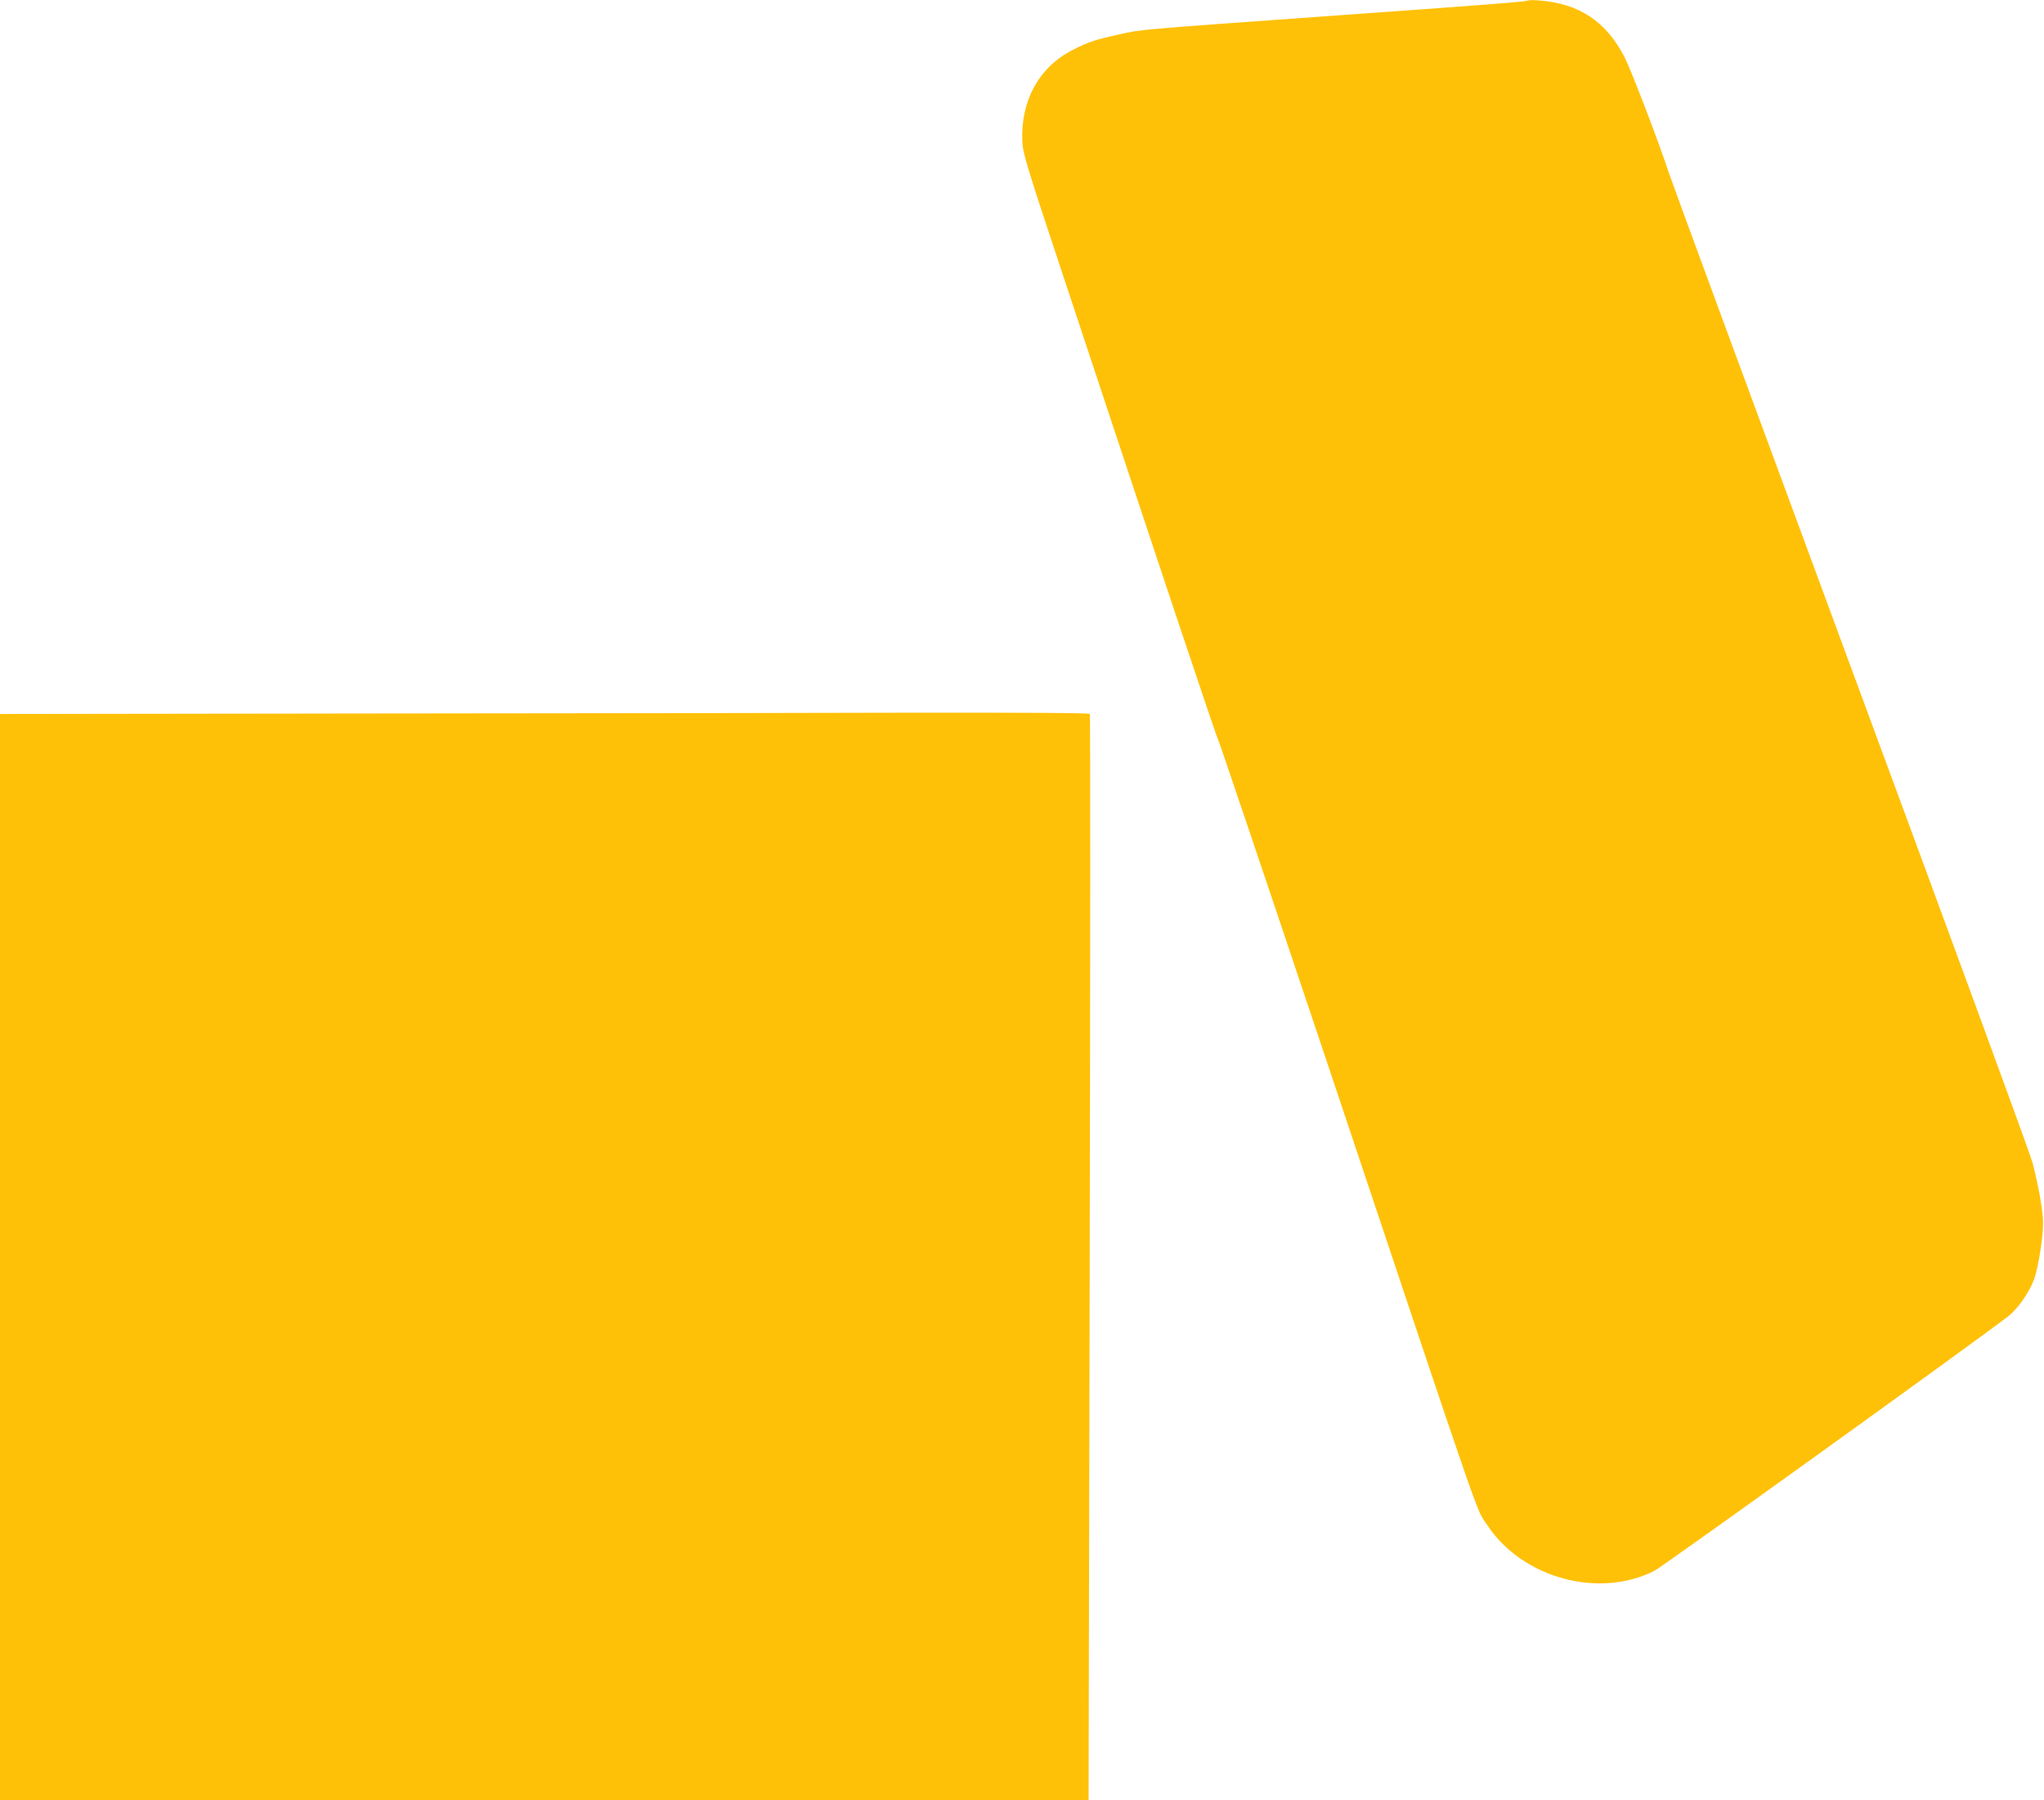
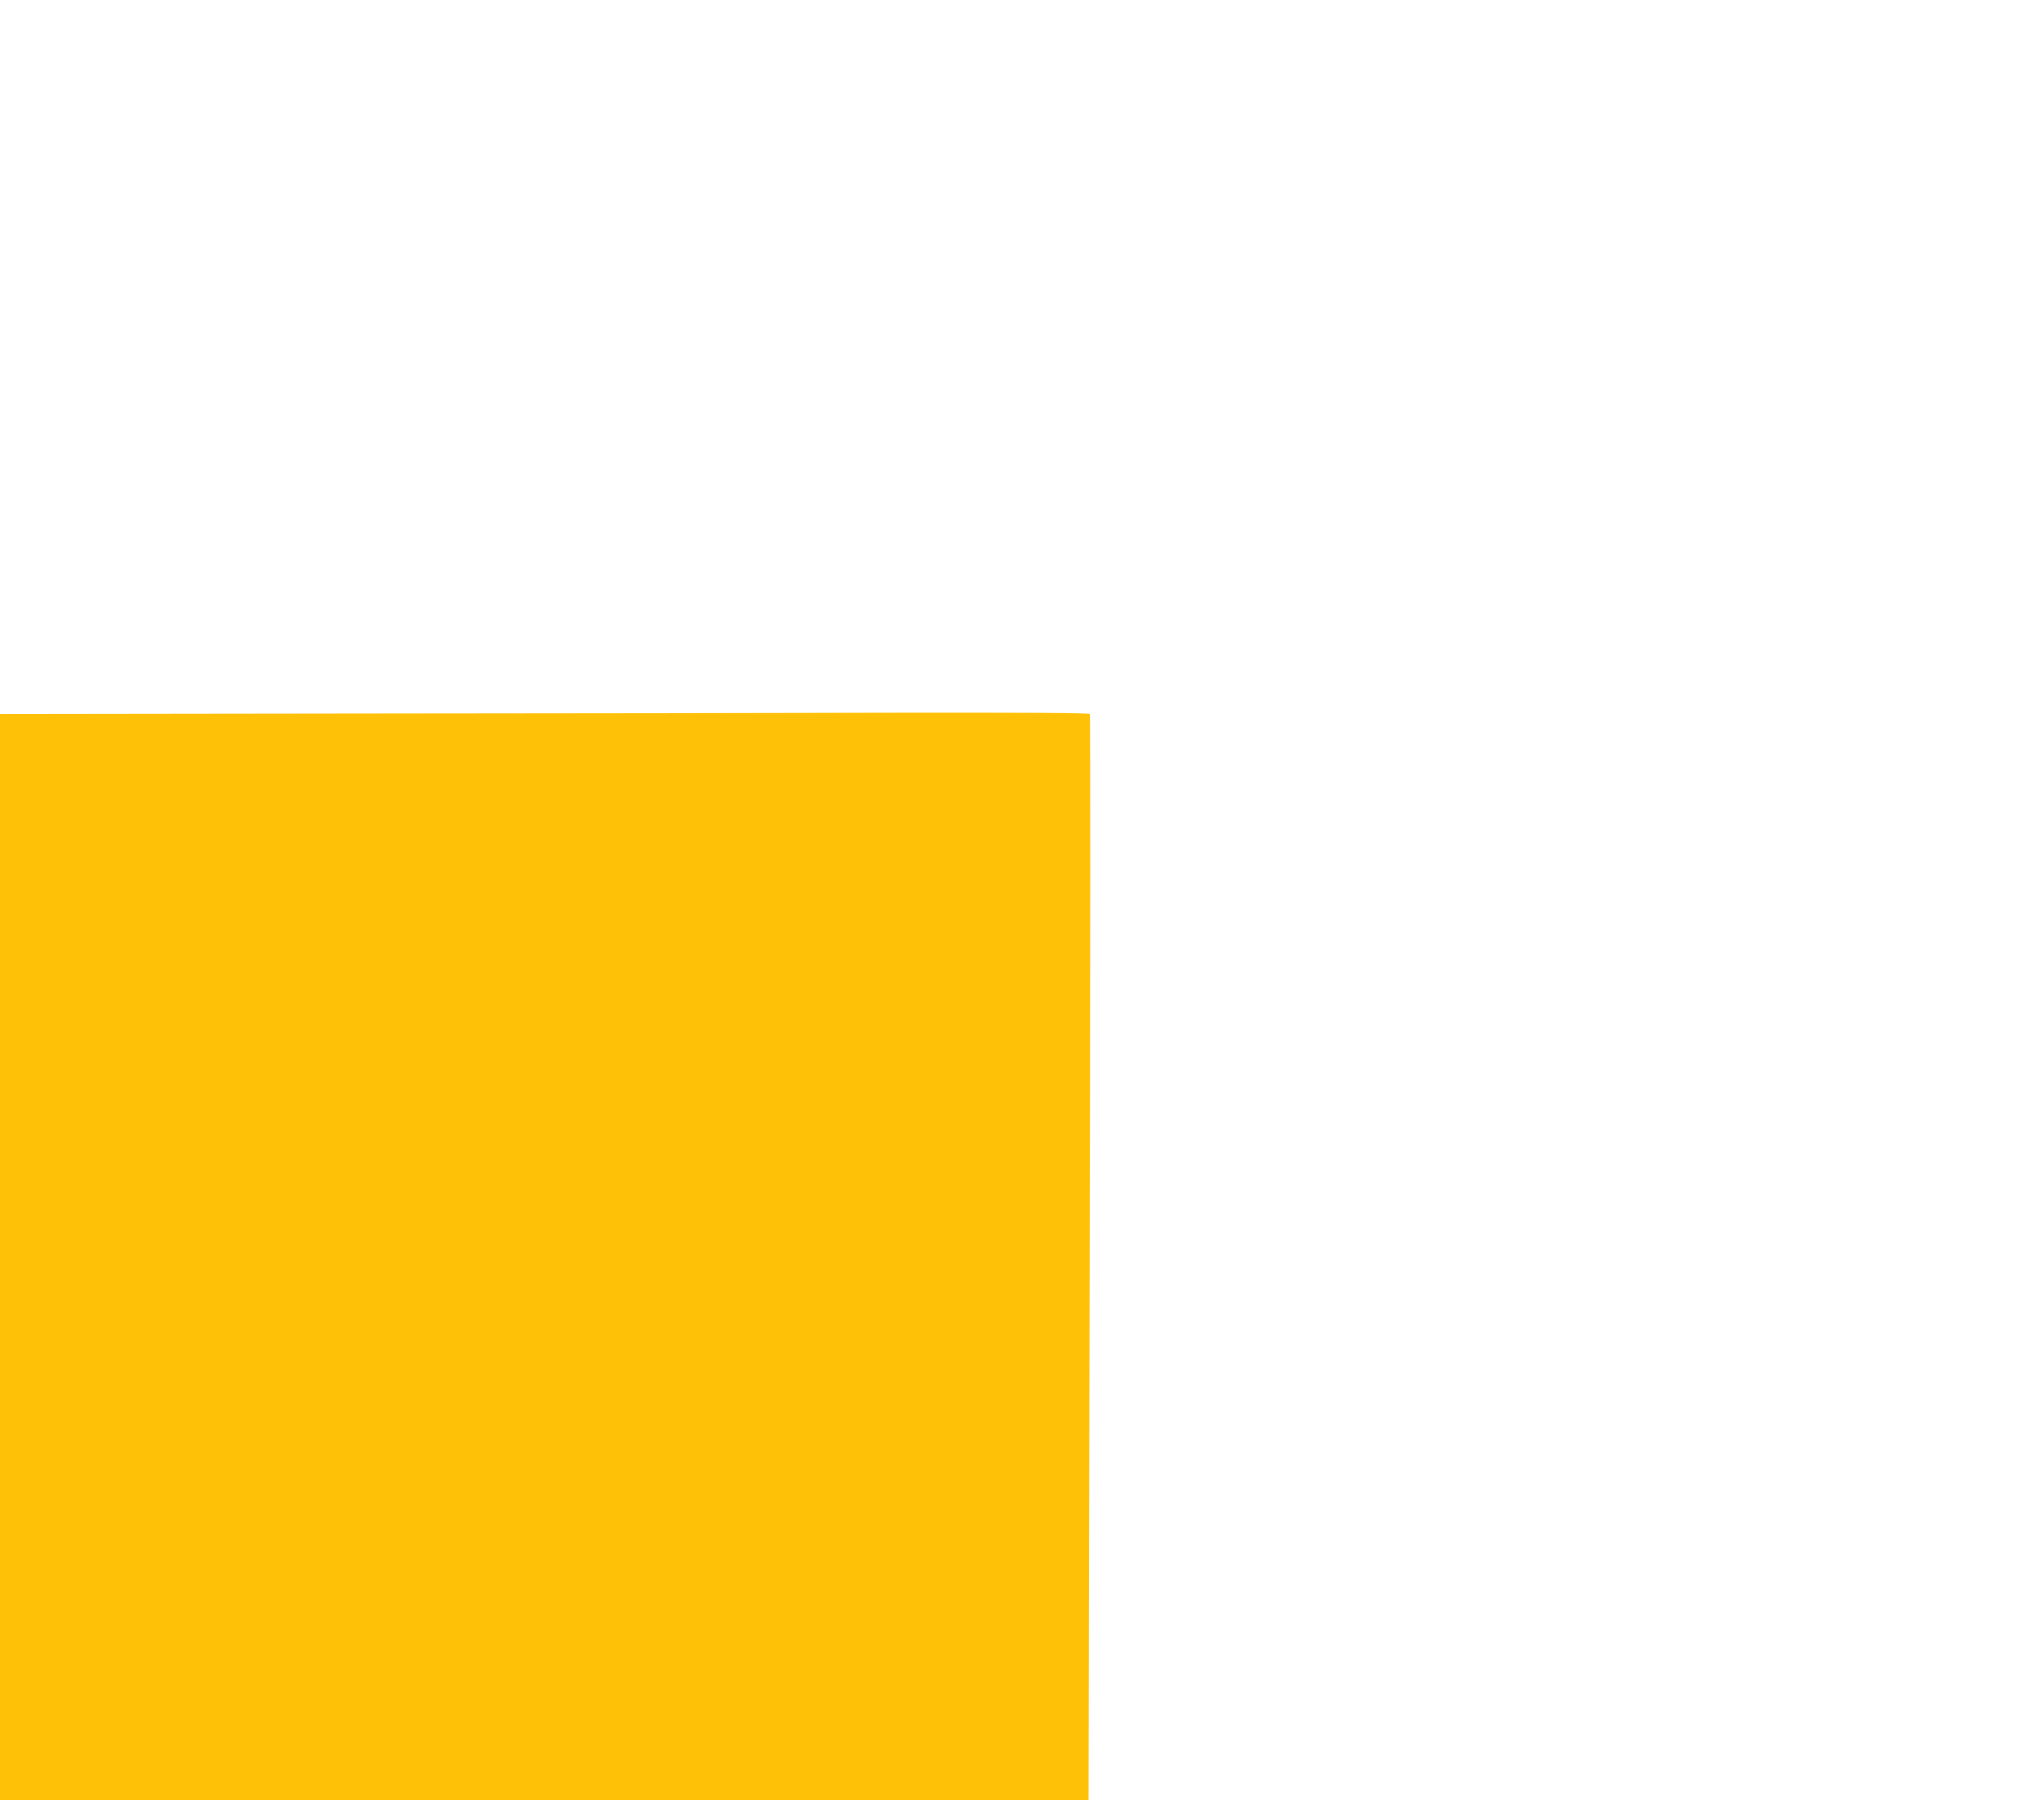
<svg xmlns="http://www.w3.org/2000/svg" version="1.0" width="1280pt" height="1127pt" viewBox="0 0 1280 1127" preserveAspectRatio="xMidYMid meet">
  <g transform="translate(0,1127) scale(0.1,-0.1)" fill="#ffc107" stroke="none">
-     <path d="M9570 11267 c-7 -7 -230 -25 -1315 -102 -1128 -81 -1106 -79 -1245 -110 -151 -33 -199 -49 -295 -99 -209 -107 -324 -317 -313 -570 3 -74 22 -139 242 -801 620 -1872 971 -2922 982 -2940 7 -11 312 -915 679 -2010 1016 -3037 934 -2801 1010 -2915 219 -330 697 -460 1044 -285 52 26 2008 1433 2218 1595 59 46 131 149 161 231 25 68 56 259 56 349 1 71 -29 242 -67 385 -13 50 -525 1445 -1137 3100 -612 1656 -1125 3048 -1140 3095 -56 174 -234 638 -276 721 -115 224 -285 337 -534 356 -36 3 -67 3 -70 0z" />
    <path d="M2238 6803 l-2238 -3 0 -3400 0 -3400 3408 0 3409 0 7 3395 c4 1867 4 3399 1 3405 -4 7 -401 9 -1178 8 -645 -2 -2179 -4 -3409 -5z" />
  </g>
</svg>